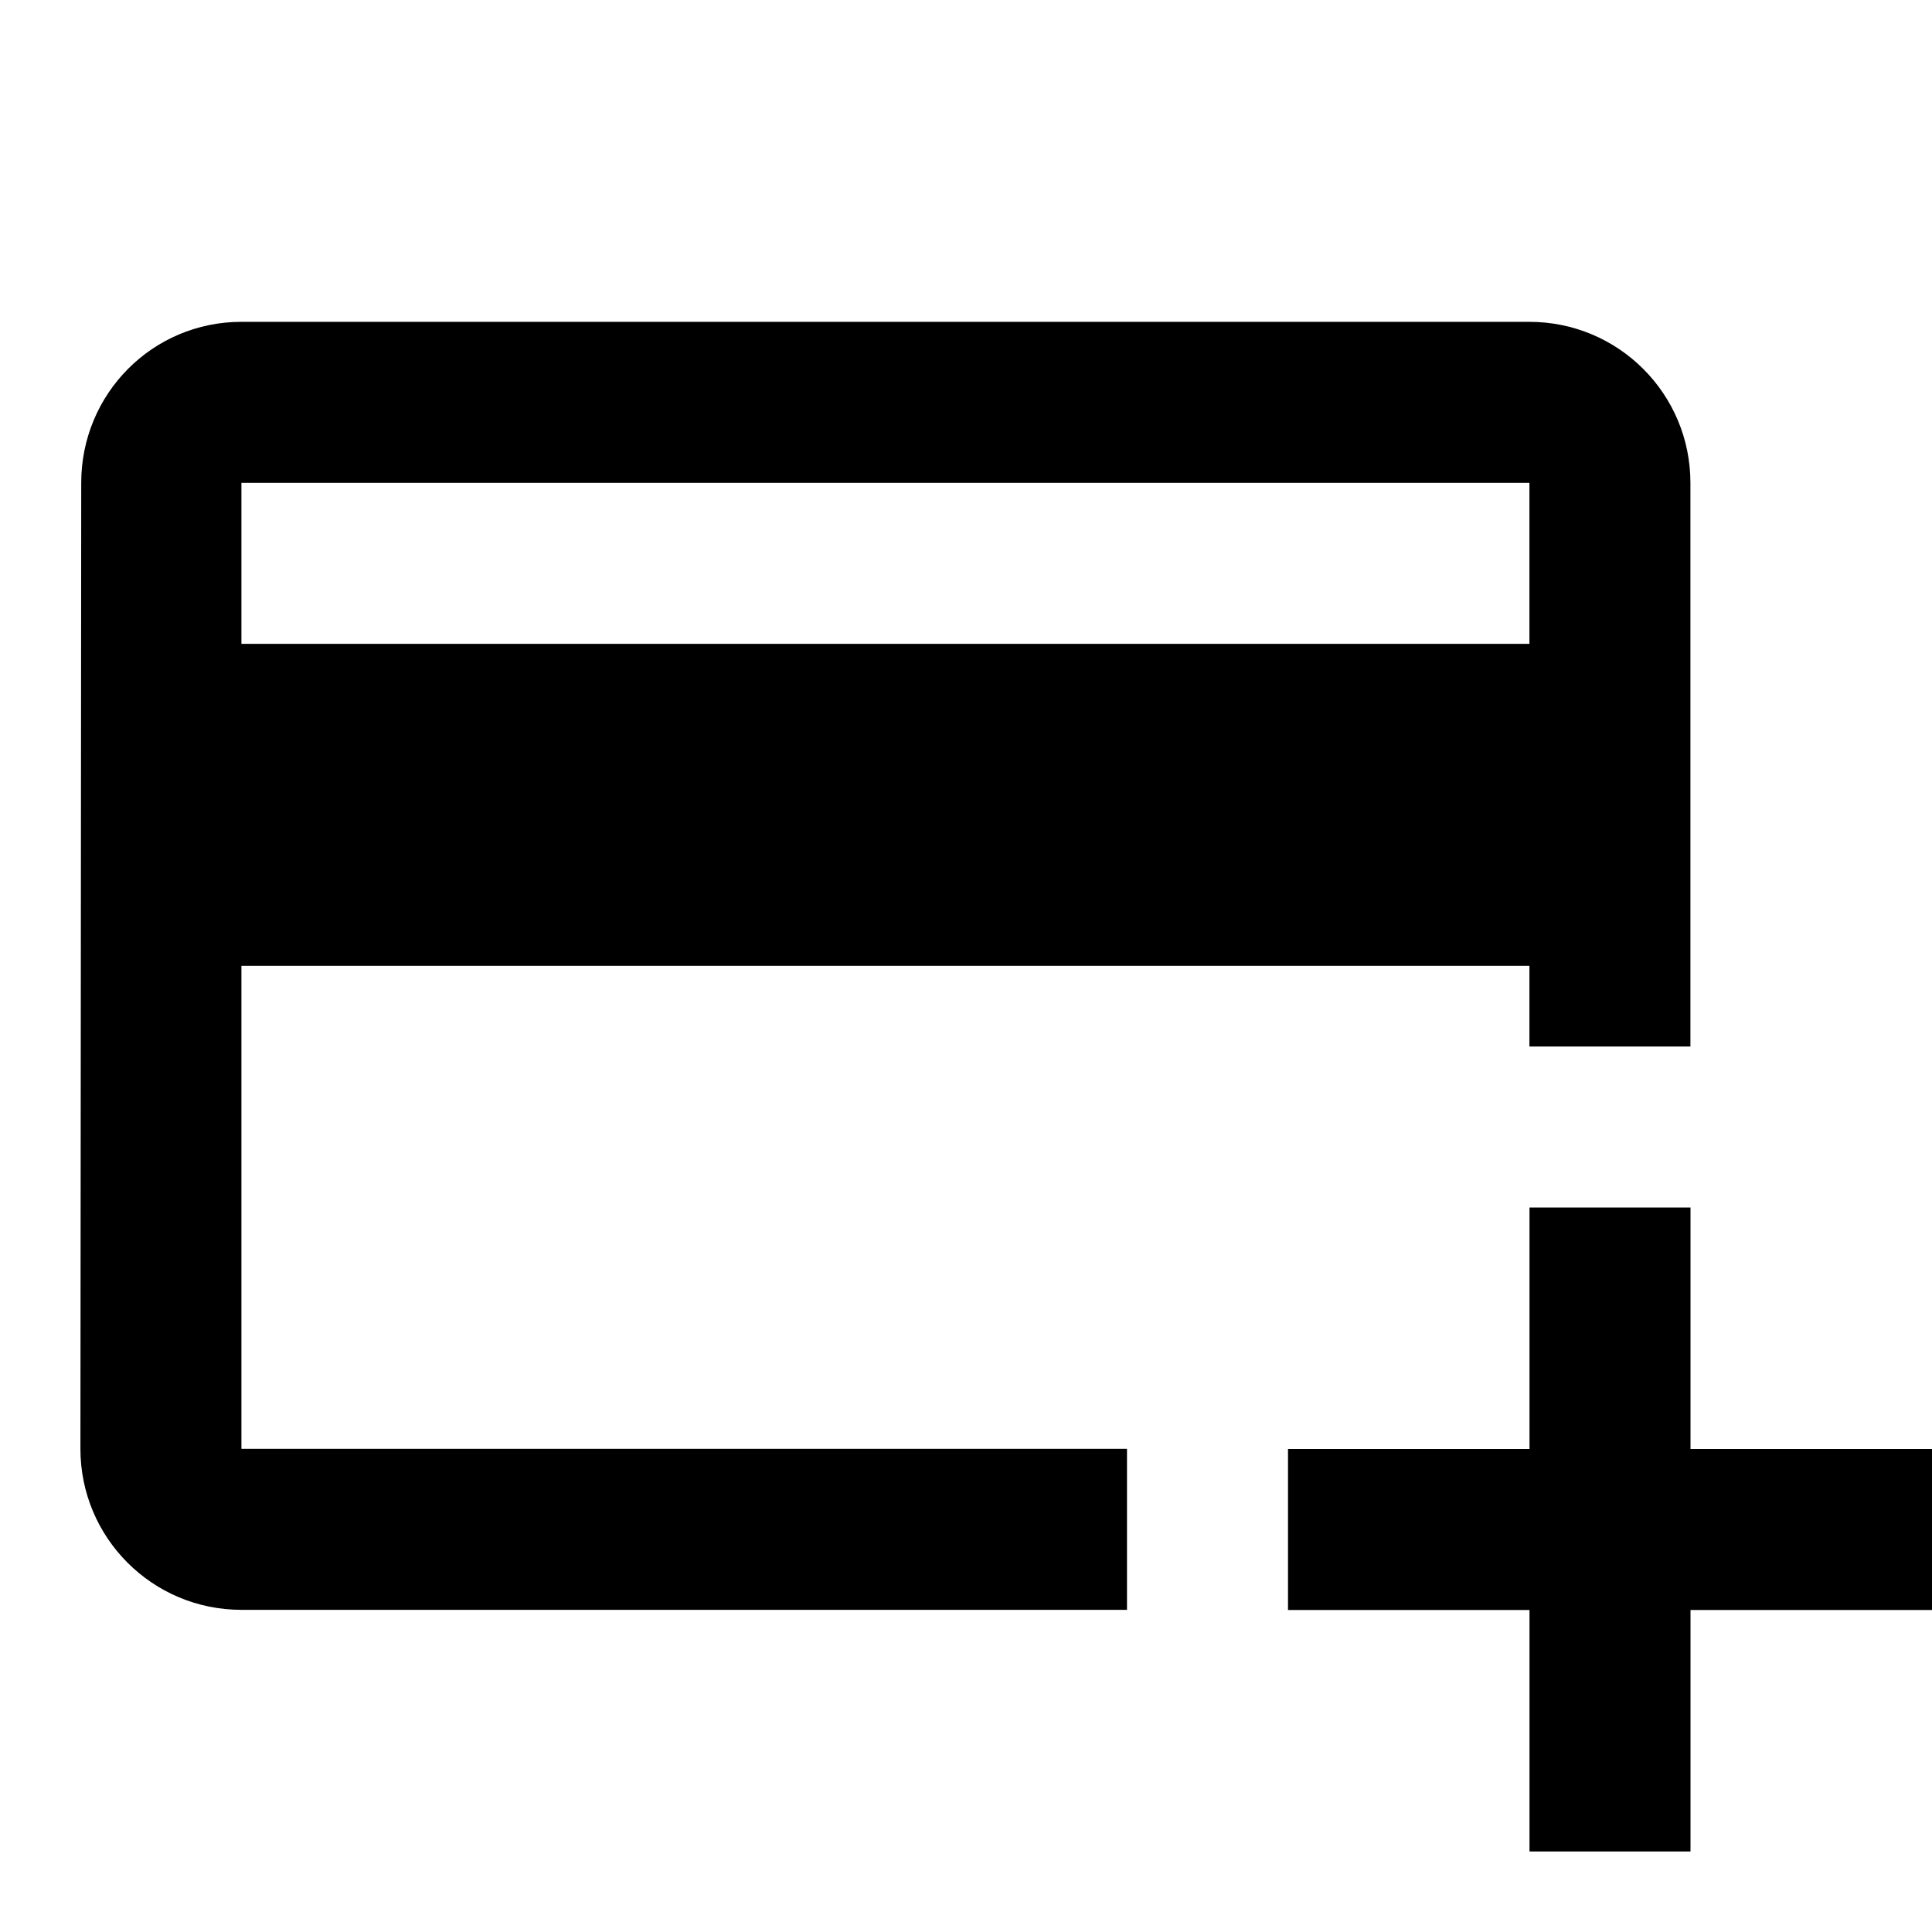
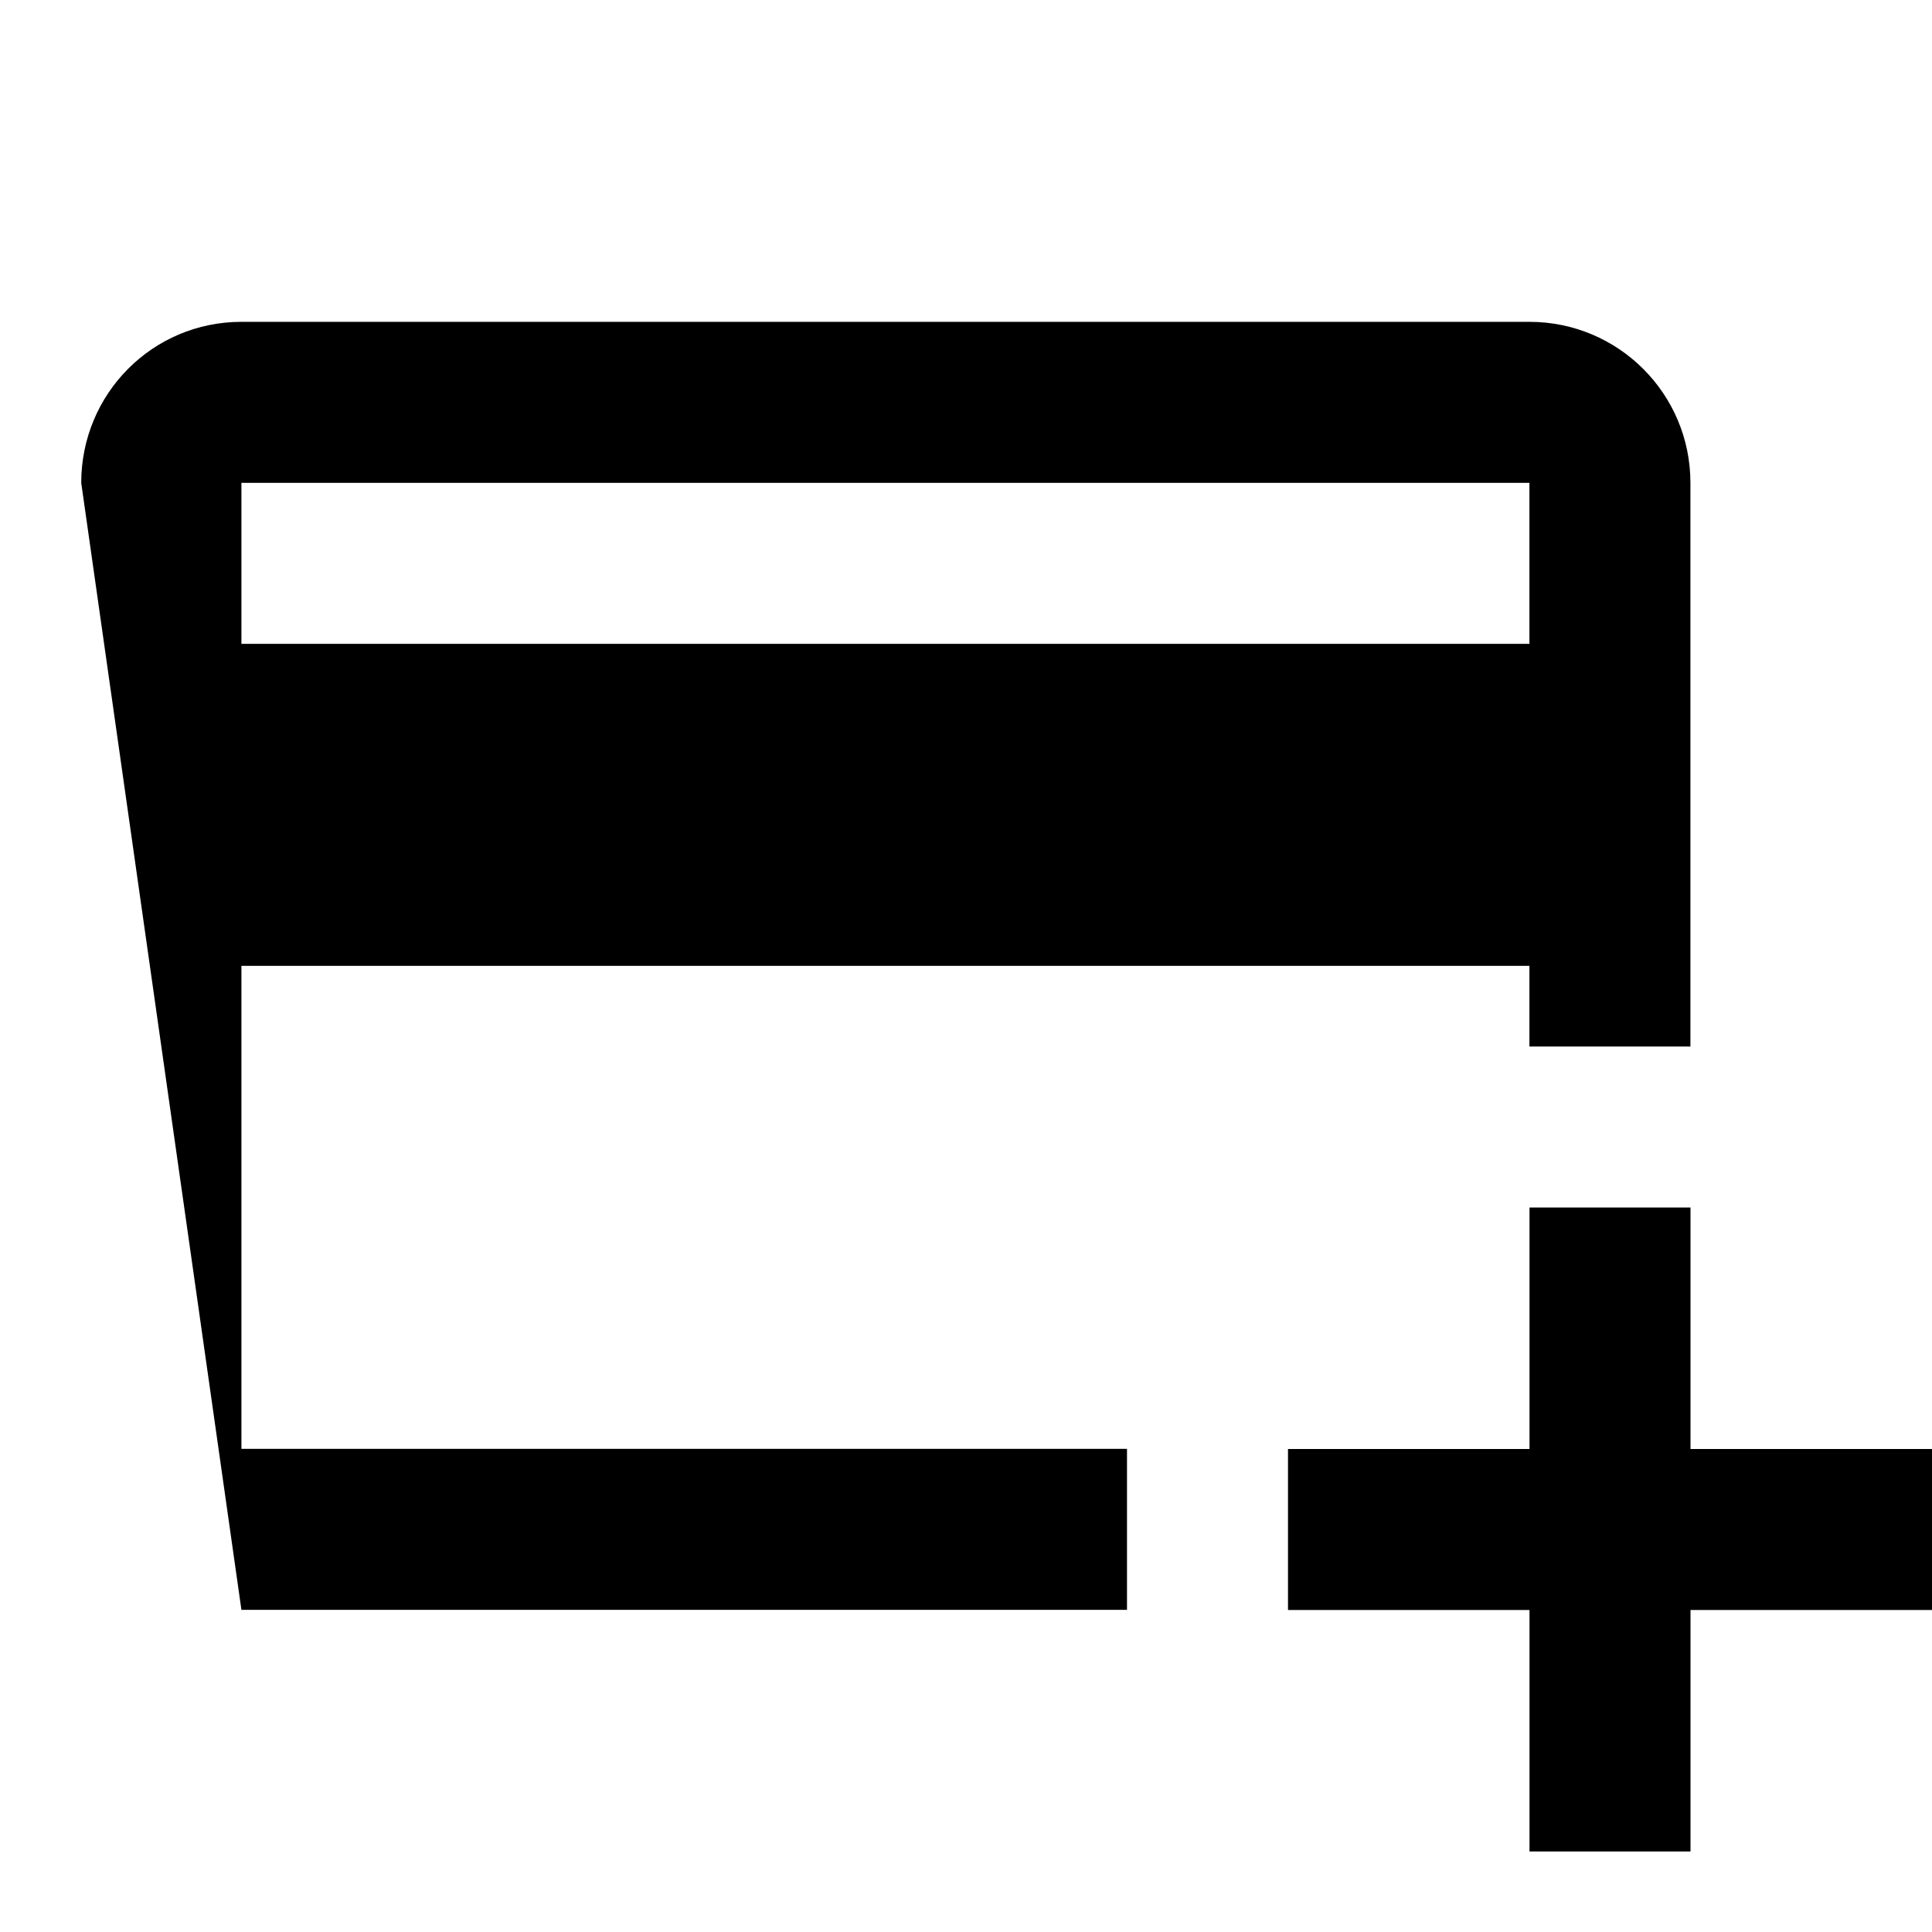
<svg xmlns="http://www.w3.org/2000/svg" version="1.1" baseProfile="full" width="24" height="24" viewBox="0 0 24.00 24.00" enable-background="new 0 0 24.00 24.00" xml:space="preserve">
-   <path fill="#000000" fill-opacity="1" stroke-width="0.2" stroke-linejoin="round" d="M 21,18L 24,18L 24,20L 21,20L 21,23L 19,23L 19,20L 16,20L 16,18L 19,18L 19,15L 21,15L 21,18 Z M 18.999,7.998L 18.999,5.998L 2.999,5.998L 2.999,7.998L 18.999,7.998 Z M 18.999,11.998L 2.999,11.998L 2.999,17.998L 14,17.998L 14,19.998L 2.999,19.998C 1.894,19.998 0.999,19.104 0.999,17.998L 1.009,5.998C 1.009,4.892 1.894,3.998 2.999,3.998L 18.999,3.998C 20.104,3.998 20.999,4.892 20.999,5.998L 20.999,13L 18.999,13L 18.999,11.998 Z " />
+   <path fill="#000000" fill-opacity="1" stroke-width="0.2" stroke-linejoin="round" d="M 21,18L 24,18L 24,20L 21,20L 21,23L 19,23L 19,20L 16,20L 16,18L 19,18L 19,15L 21,15L 21,18 Z M 18.999,7.998L 18.999,5.998L 2.999,5.998L 2.999,7.998L 18.999,7.998 Z M 18.999,11.998L 2.999,11.998L 2.999,17.998L 14,17.998L 14,19.998L 2.999,19.998L 1.009,5.998C 1.009,4.892 1.894,3.998 2.999,3.998L 18.999,3.998C 20.104,3.998 20.999,4.892 20.999,5.998L 20.999,13L 18.999,13L 18.999,11.998 Z " />
</svg>